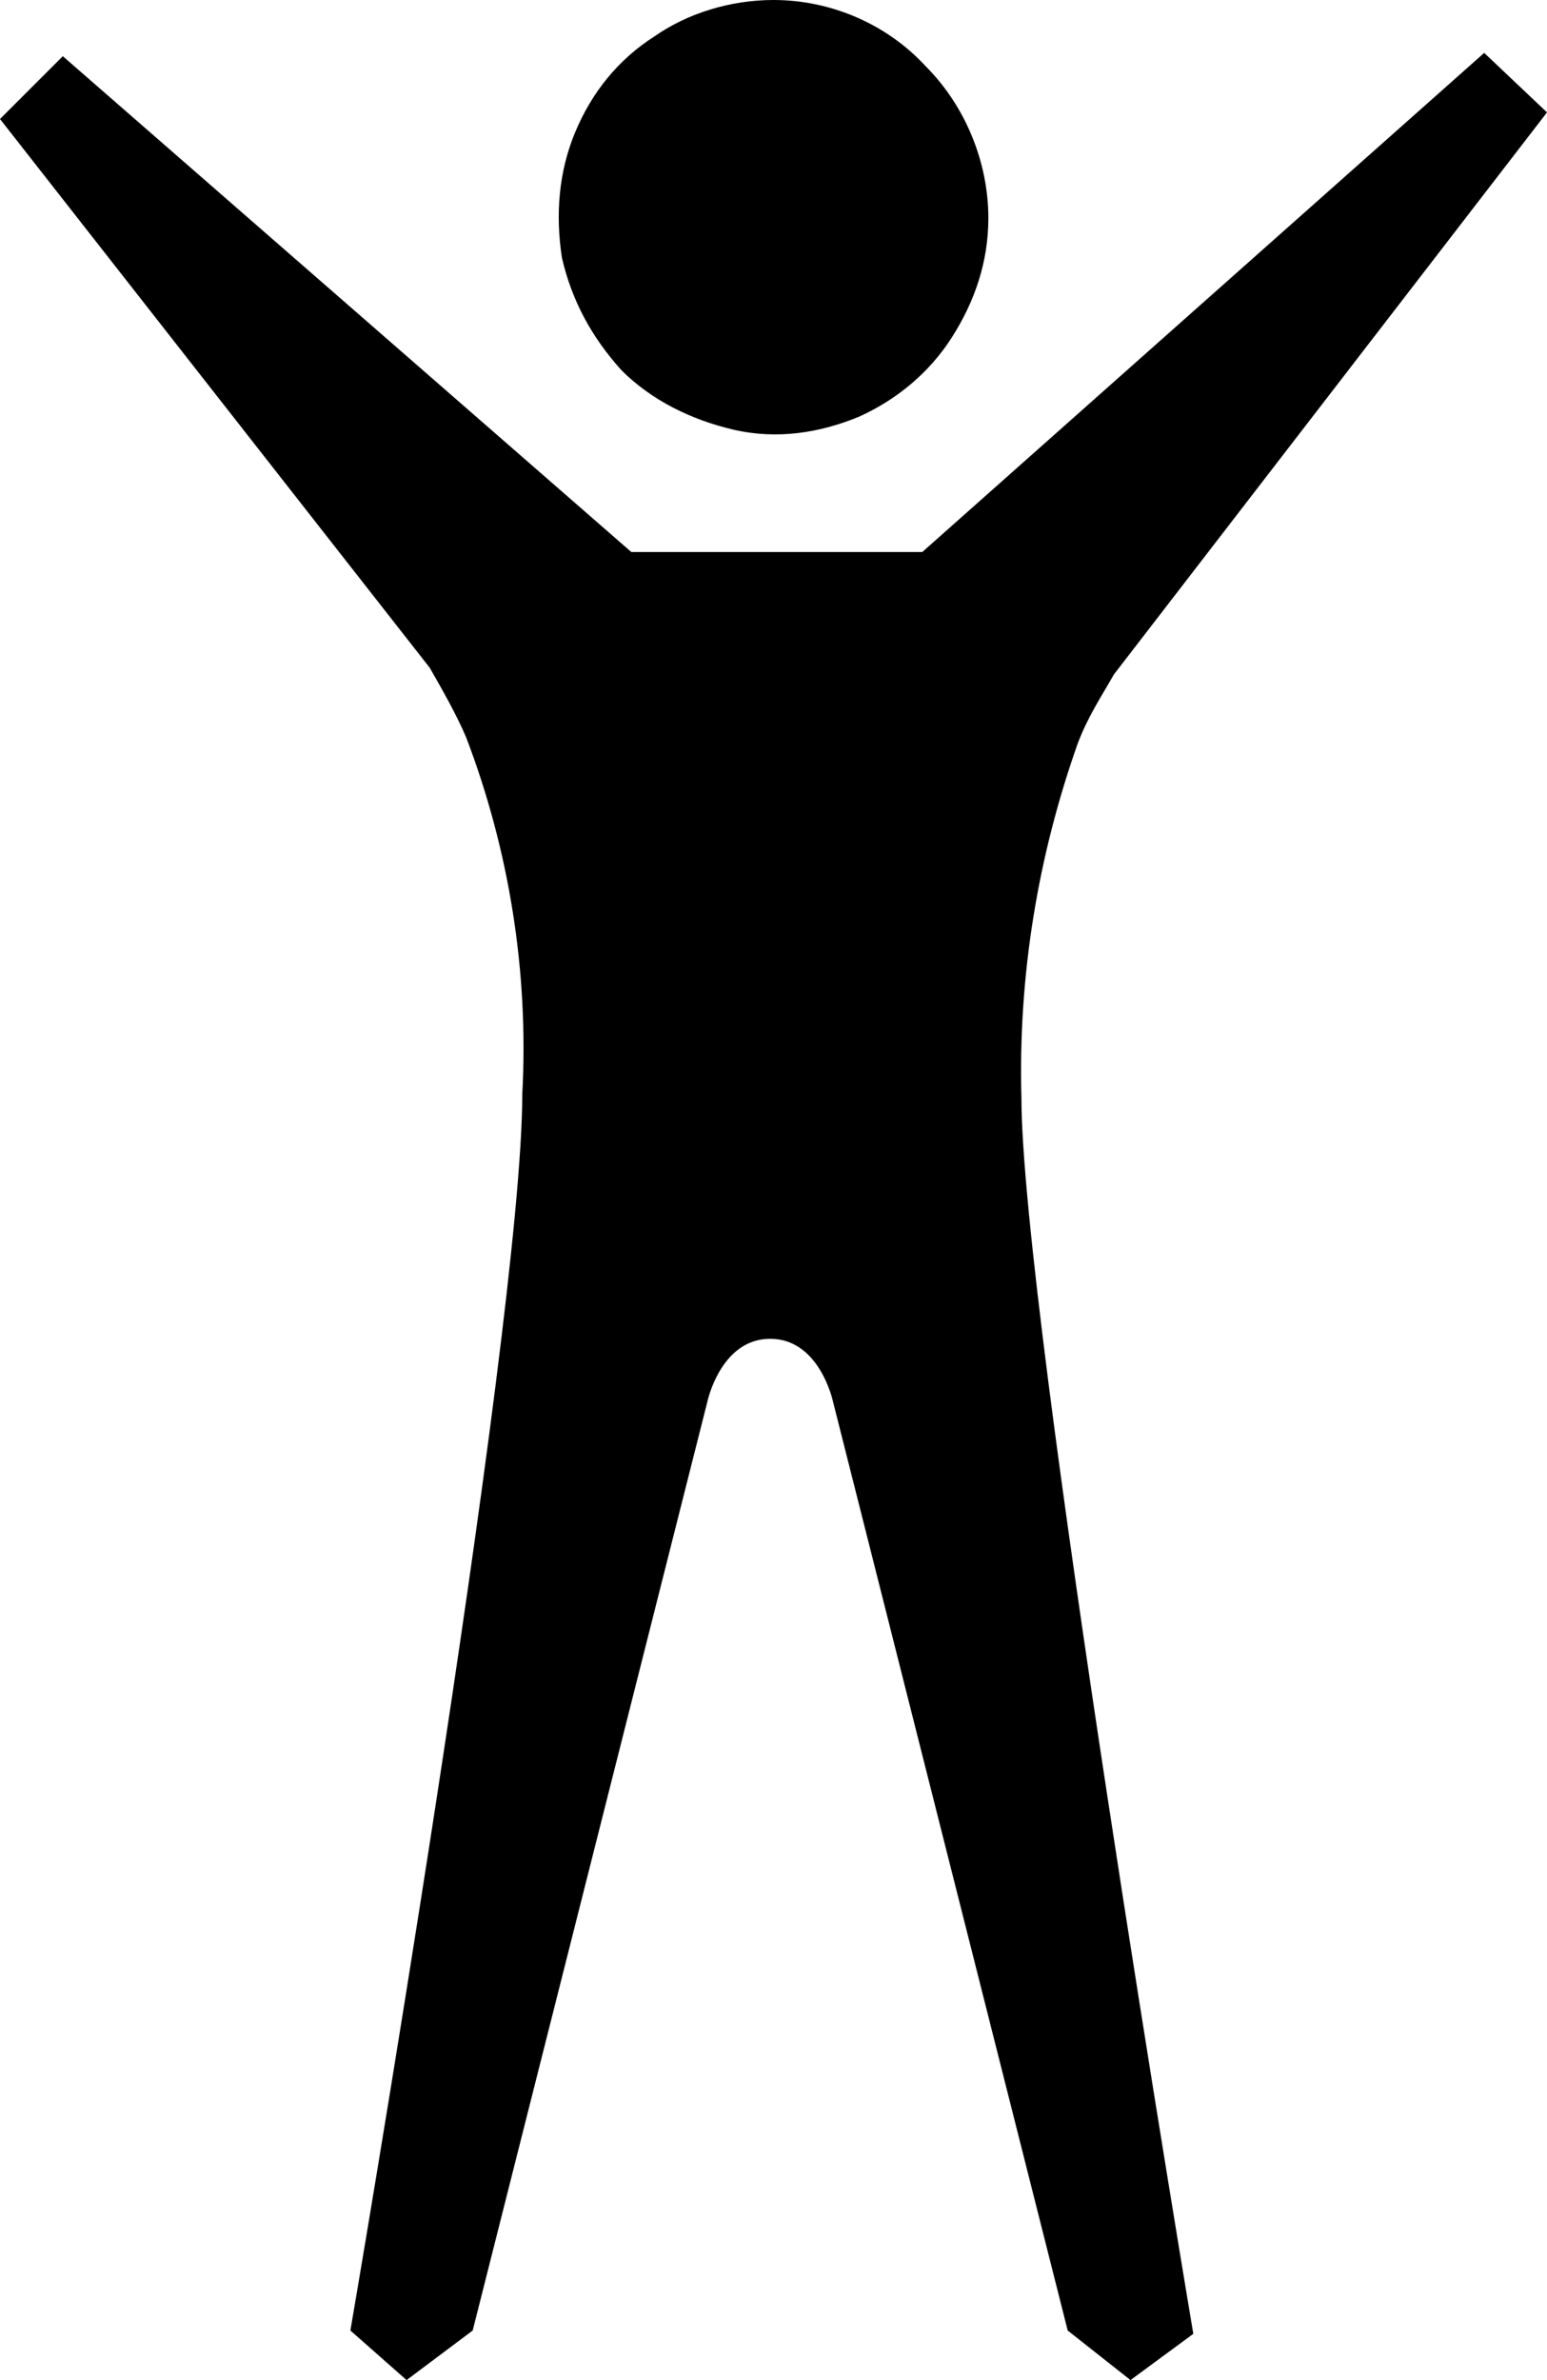
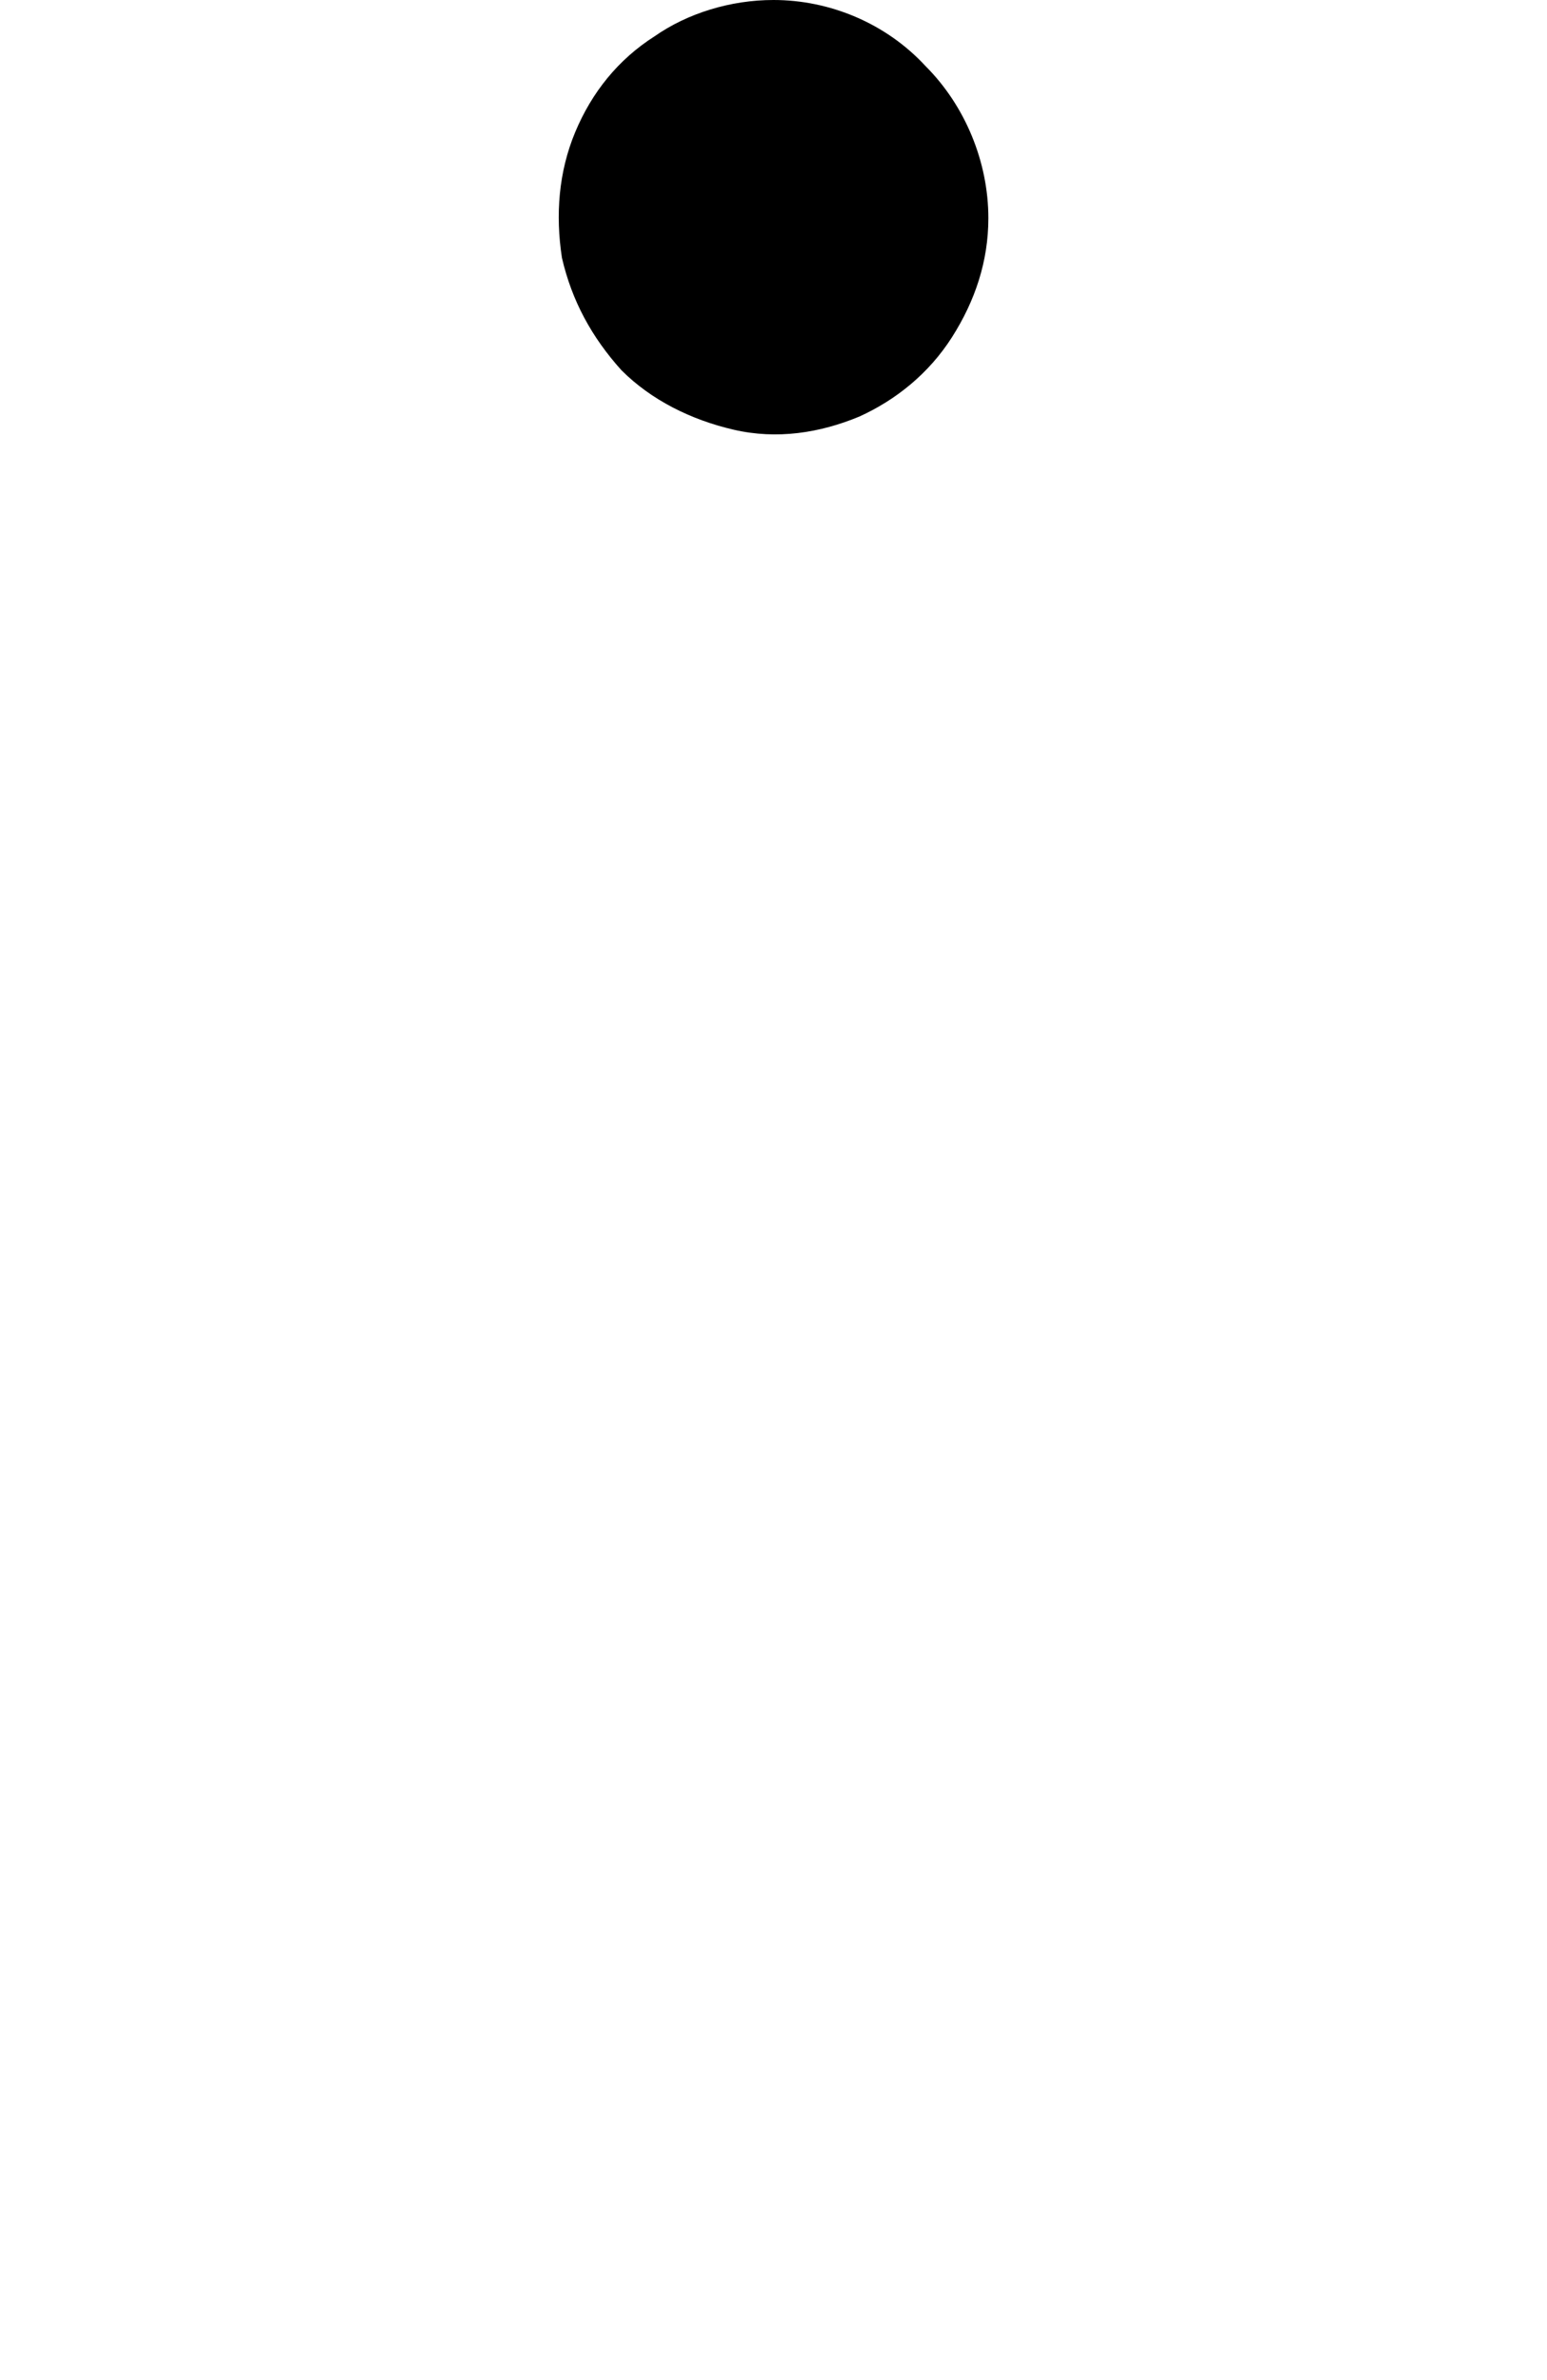
<svg xmlns="http://www.w3.org/2000/svg" version="1.1" id="Layer_1" x="0px" y="0px" width="46.8px" height="72px" viewBox="0 0 46.8 72" style="enable-background:new 0 0 46.8 72;" xml:space="preserve">
  <g>
    <path d="M28.8,10.2c0.7-1.1,1.1-2.3,1.1-3.6c0-1.7-0.7-3.4-1.9-4.6C26.8,0.7,25.1,0,23.4,0c-1.3,0-2.6,0.4-3.6,1.1   c-1.1,0.7-1.9,1.7-2.4,2.9c-0.5,1.2-0.6,2.5-0.4,3.8c0.3,1.3,0.9,2.4,1.8,3.4c0.9,0.9,2.1,1.5,3.4,1.8c1.3,0.3,2.6,0.1,3.8-0.4   C27.1,12.1,28.1,11.3,28.8,10.2z" />
-     <path d="M46.8,3.4l-13.1,17c-0.4,0.7-0.8,1.3-1.1,2.1c-1.2,3.4-1.8,7-1.7,10.7c0,6.5,5.2,37.4,5.2,37.4L34.2,72l-1.9-1.5l-7.1-28.1   c0,0-0.4-1.9-1.9-1.9c-1.5,0-1.9,1.9-1.9,1.9l-7.1,28.1L12.3,72l-1.7-1.5c0,0,5.2-30.3,5.2-37.4c0.2-3.7-0.4-7.4-1.7-10.8   c-0.3-0.7-0.7-1.4-1.1-2.1L0,3.6l1.9-1.9l17.2,15h8.8l17-15.1L46.8,3.4z" />
  </g>
</svg>